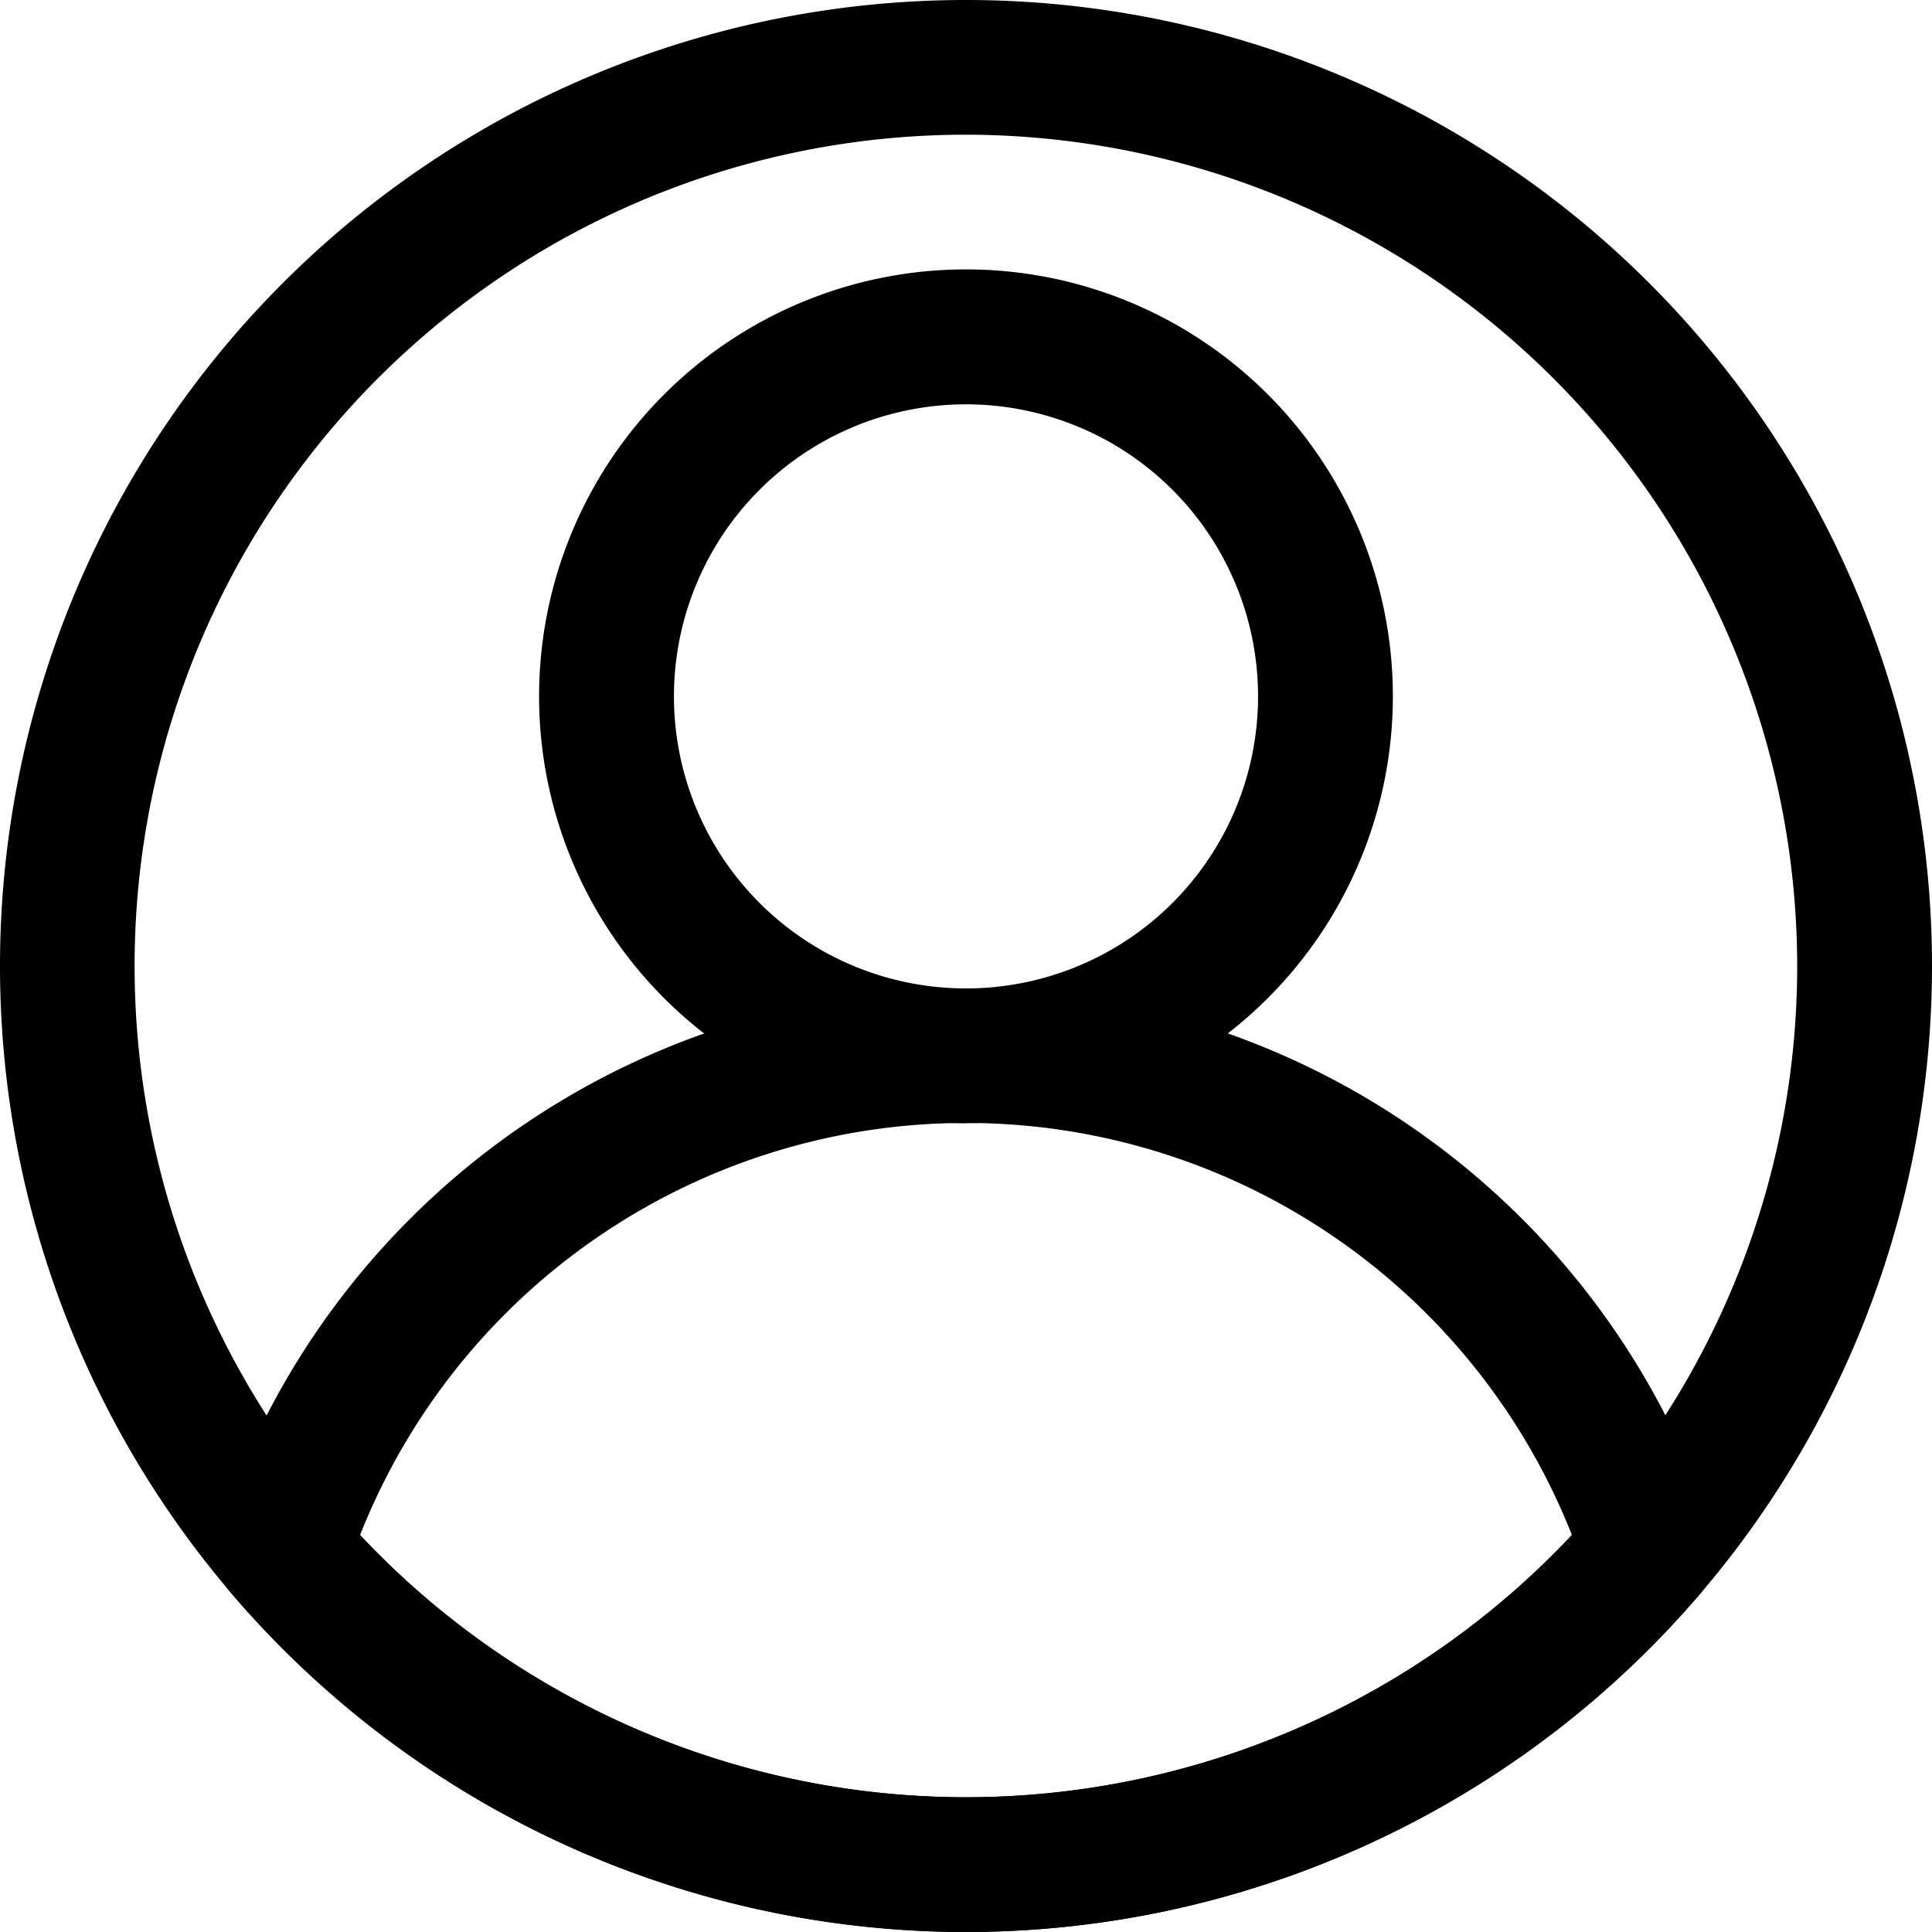
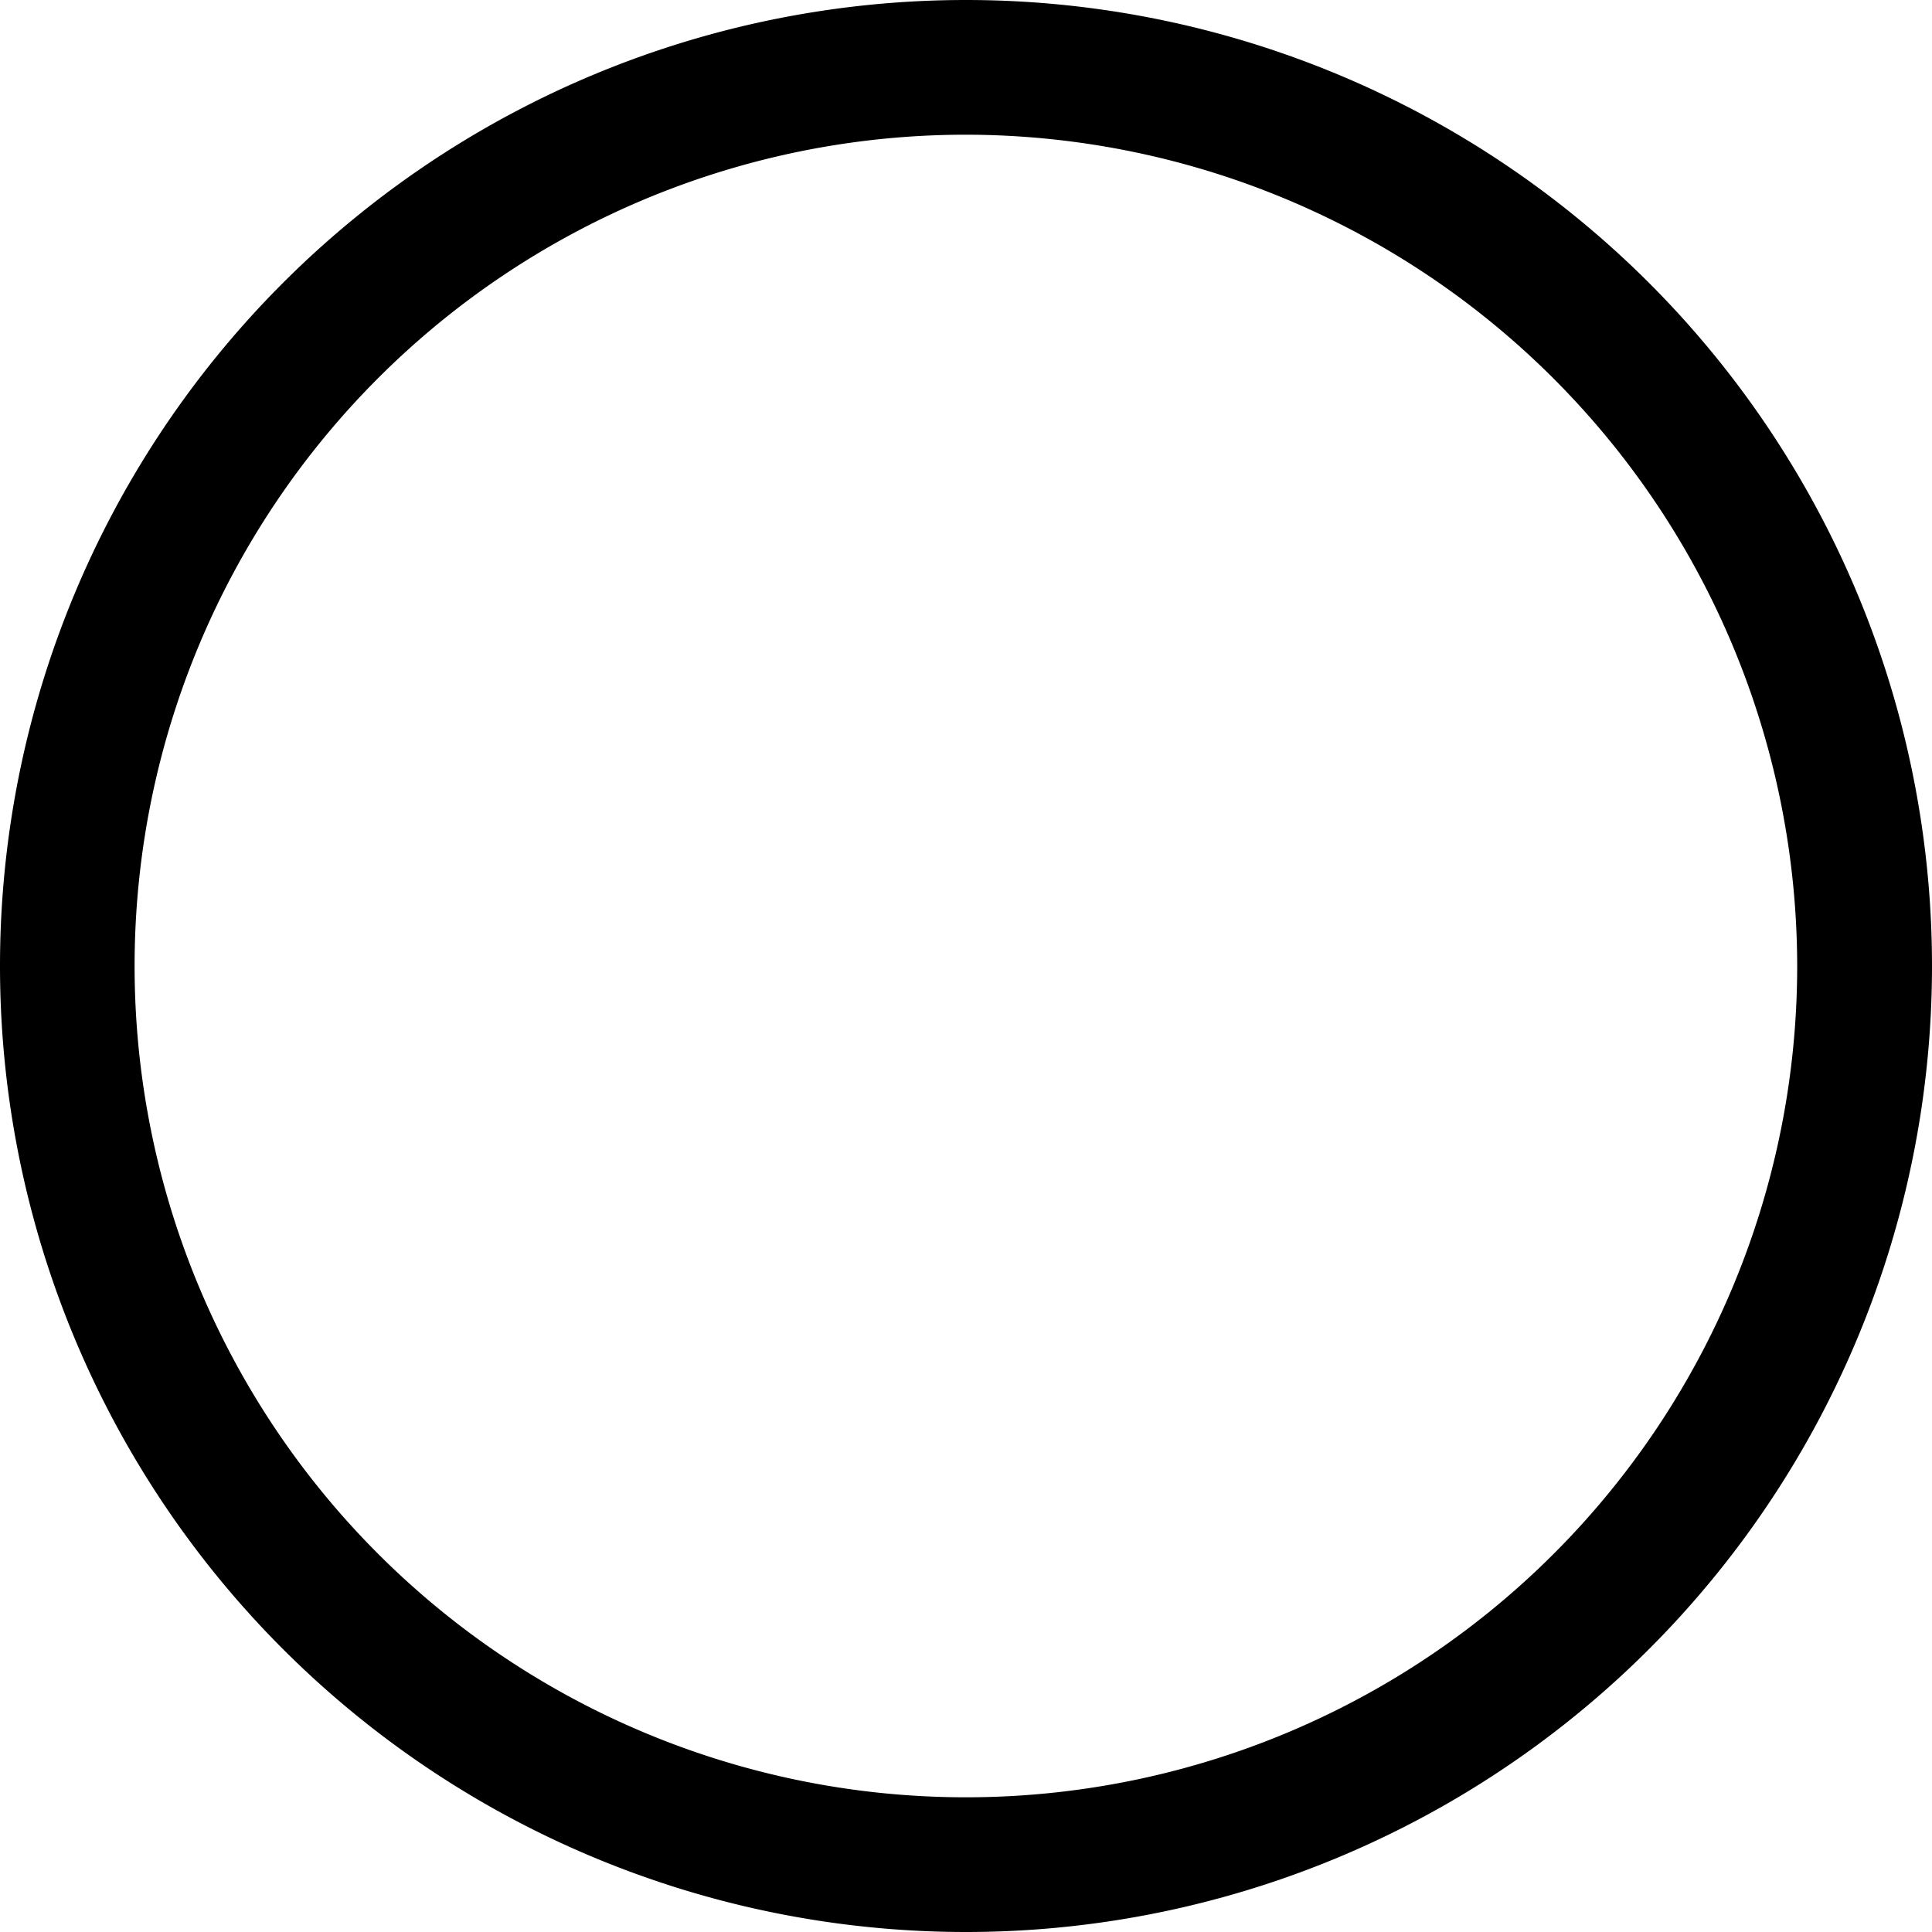
<svg xmlns="http://www.w3.org/2000/svg" id="svg10" version="1.1" viewBox="0 0 18 18" height="18" width="18">
  <defs id="defs14" />
  <g style="fill:#000000" id="g8" fill-rule="nonzero" fill="#FFF">
    <path style="fill:#000000" id="path2" d="M9 18A9 9 0 1 1 9 0 9 9 0 0 1 9 18zM9 1.255A7.745 7.745 0 1 0 16.744 9 7.753 7.753 0 0 0 9 1.255z" />
-     <path style="fill:#000000" id="path4" d="M9 10.465A3.977 3.977 0 1 1 9 2.51a3.977 3.977 0 0 1 0 7.954zm0-6.698a2.721 2.721 0 1 0 0 5.442 2.721 2.721 0 0 0 0-5.442z" />
-     <path style="fill:#000000" id="path6" d="M9 18a9.014 9.014 0 0 1-6.839-3.149.624.624 0 0 1-.12-.605 7.327 7.327 0 0 1 13.919 0 .626.626 0 0 1-.122.605A9.014 9.014 0 0 1 9 18zm-5.645-3.699a7.743 7.743 0 0 0 11.29 0 6.07 6.07 0 0 0-11.29 0z" />
  </g>
</svg>